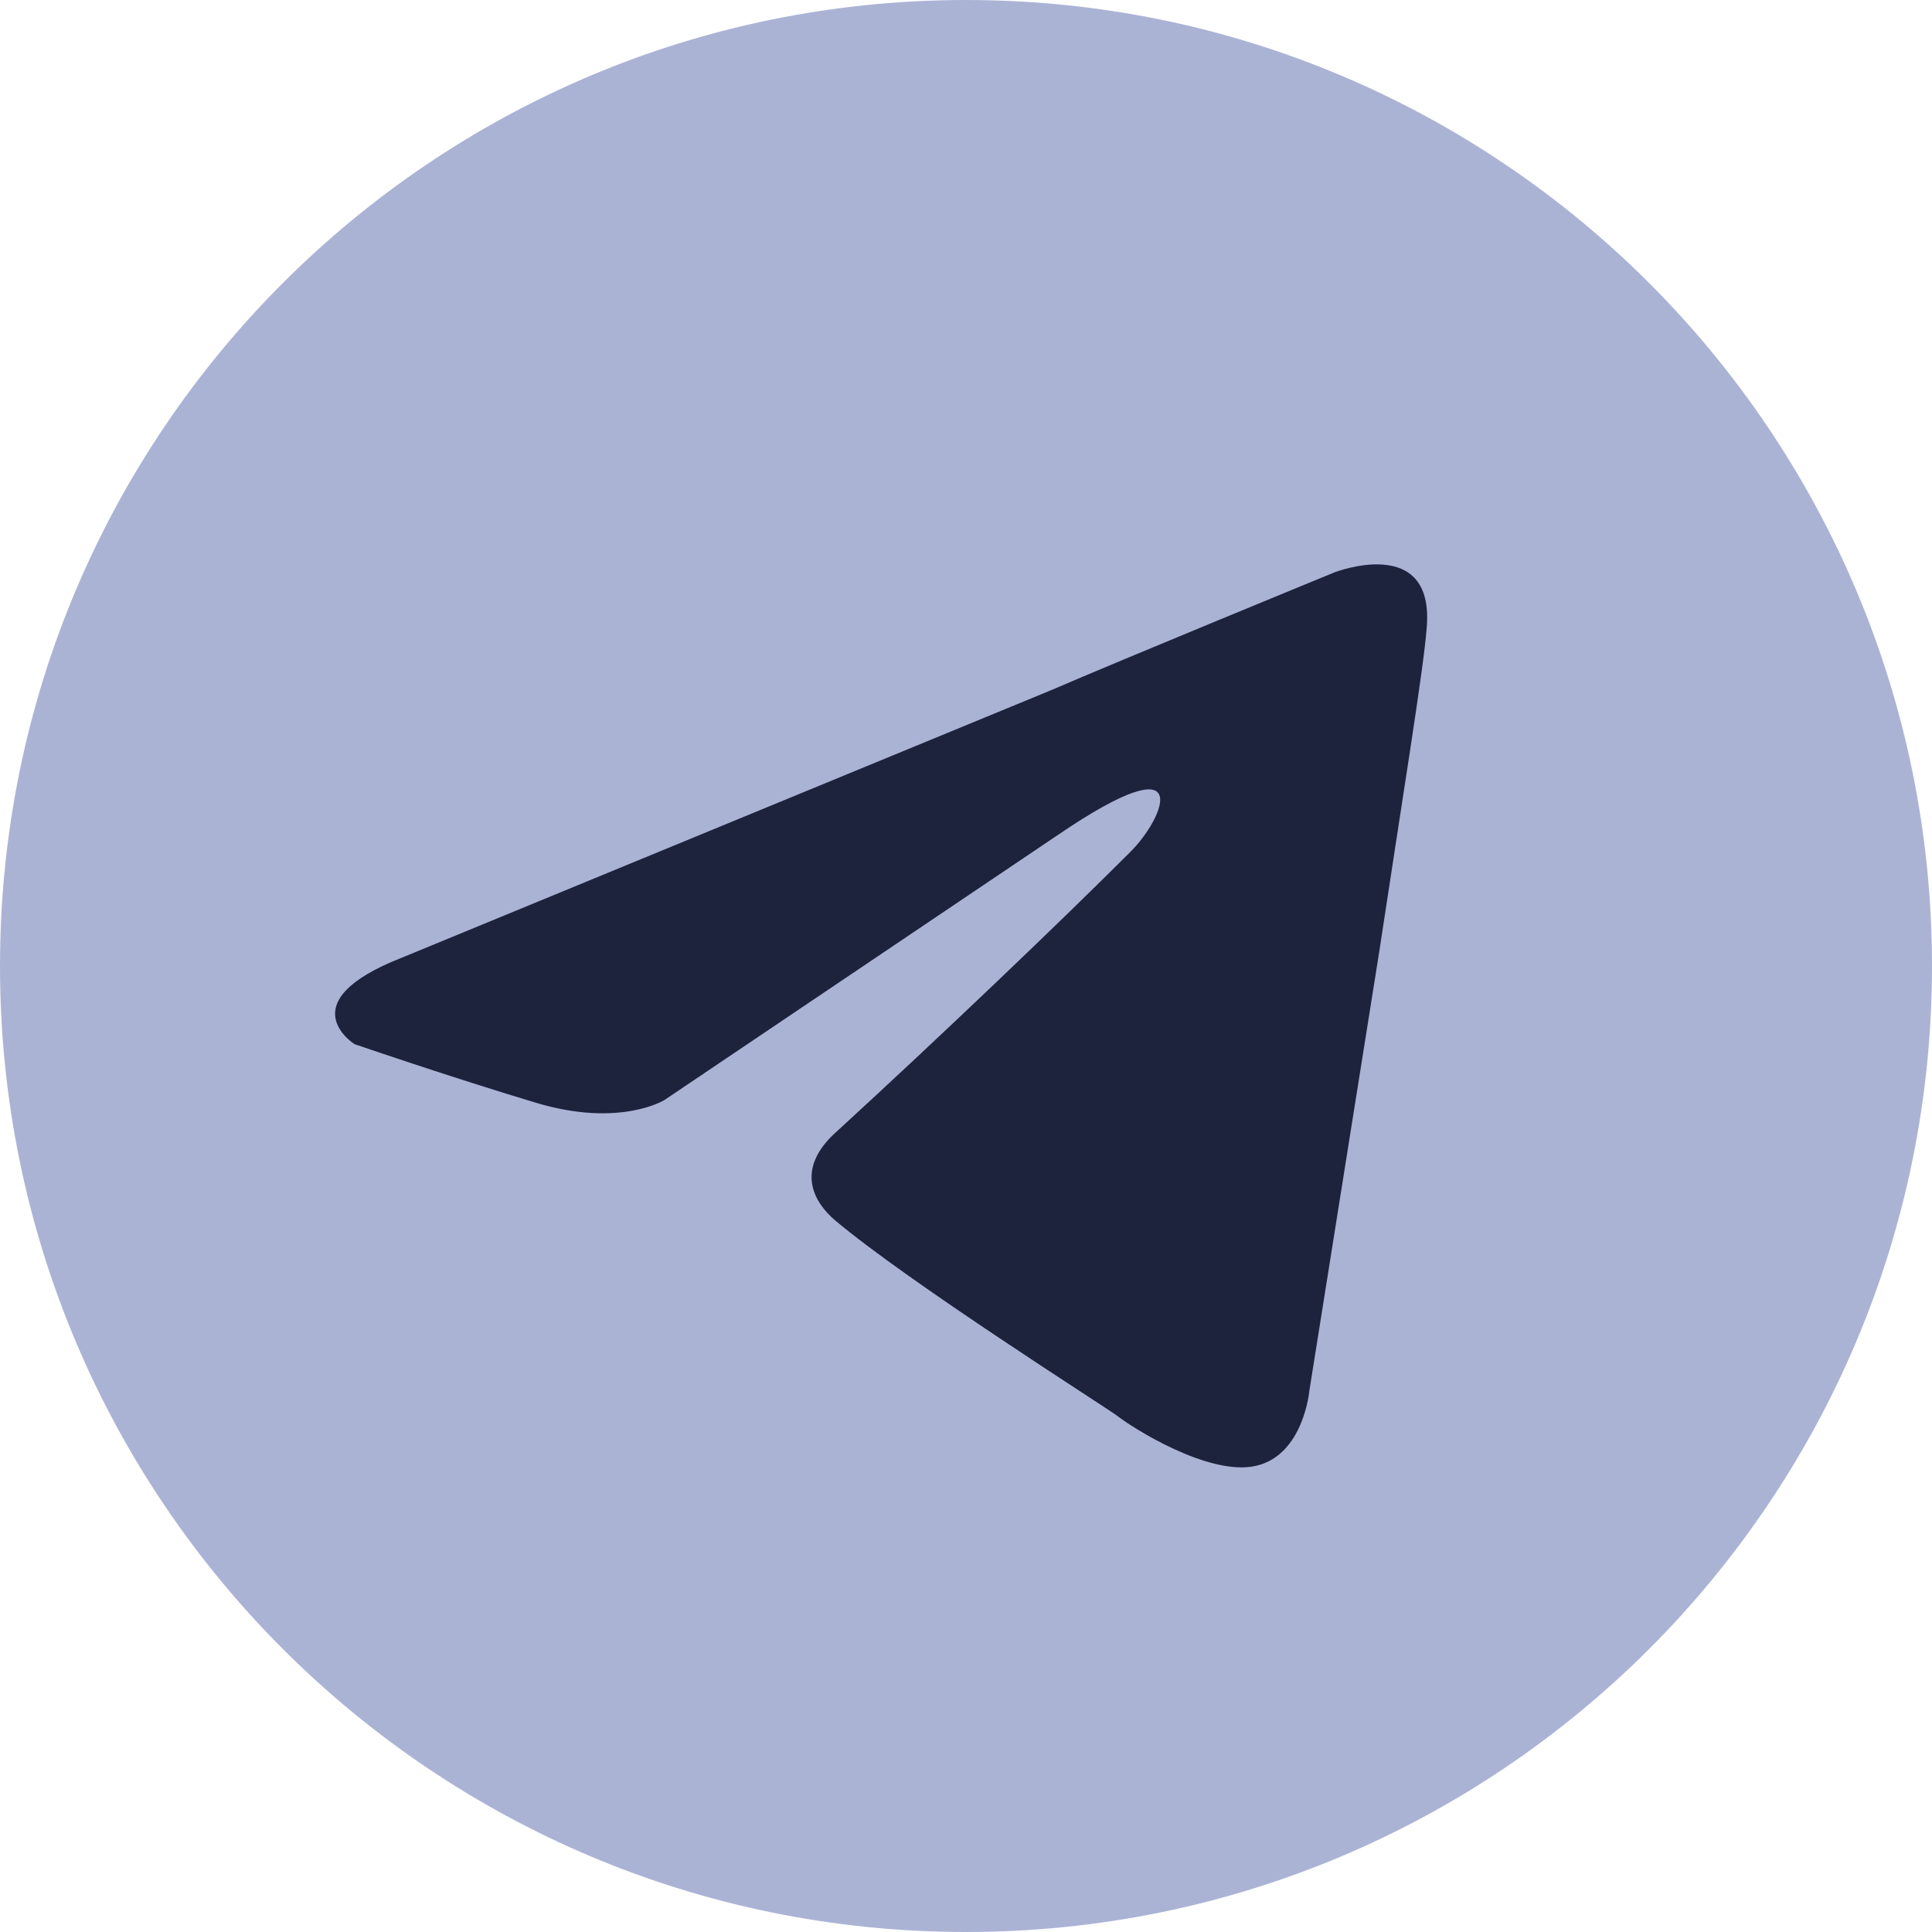
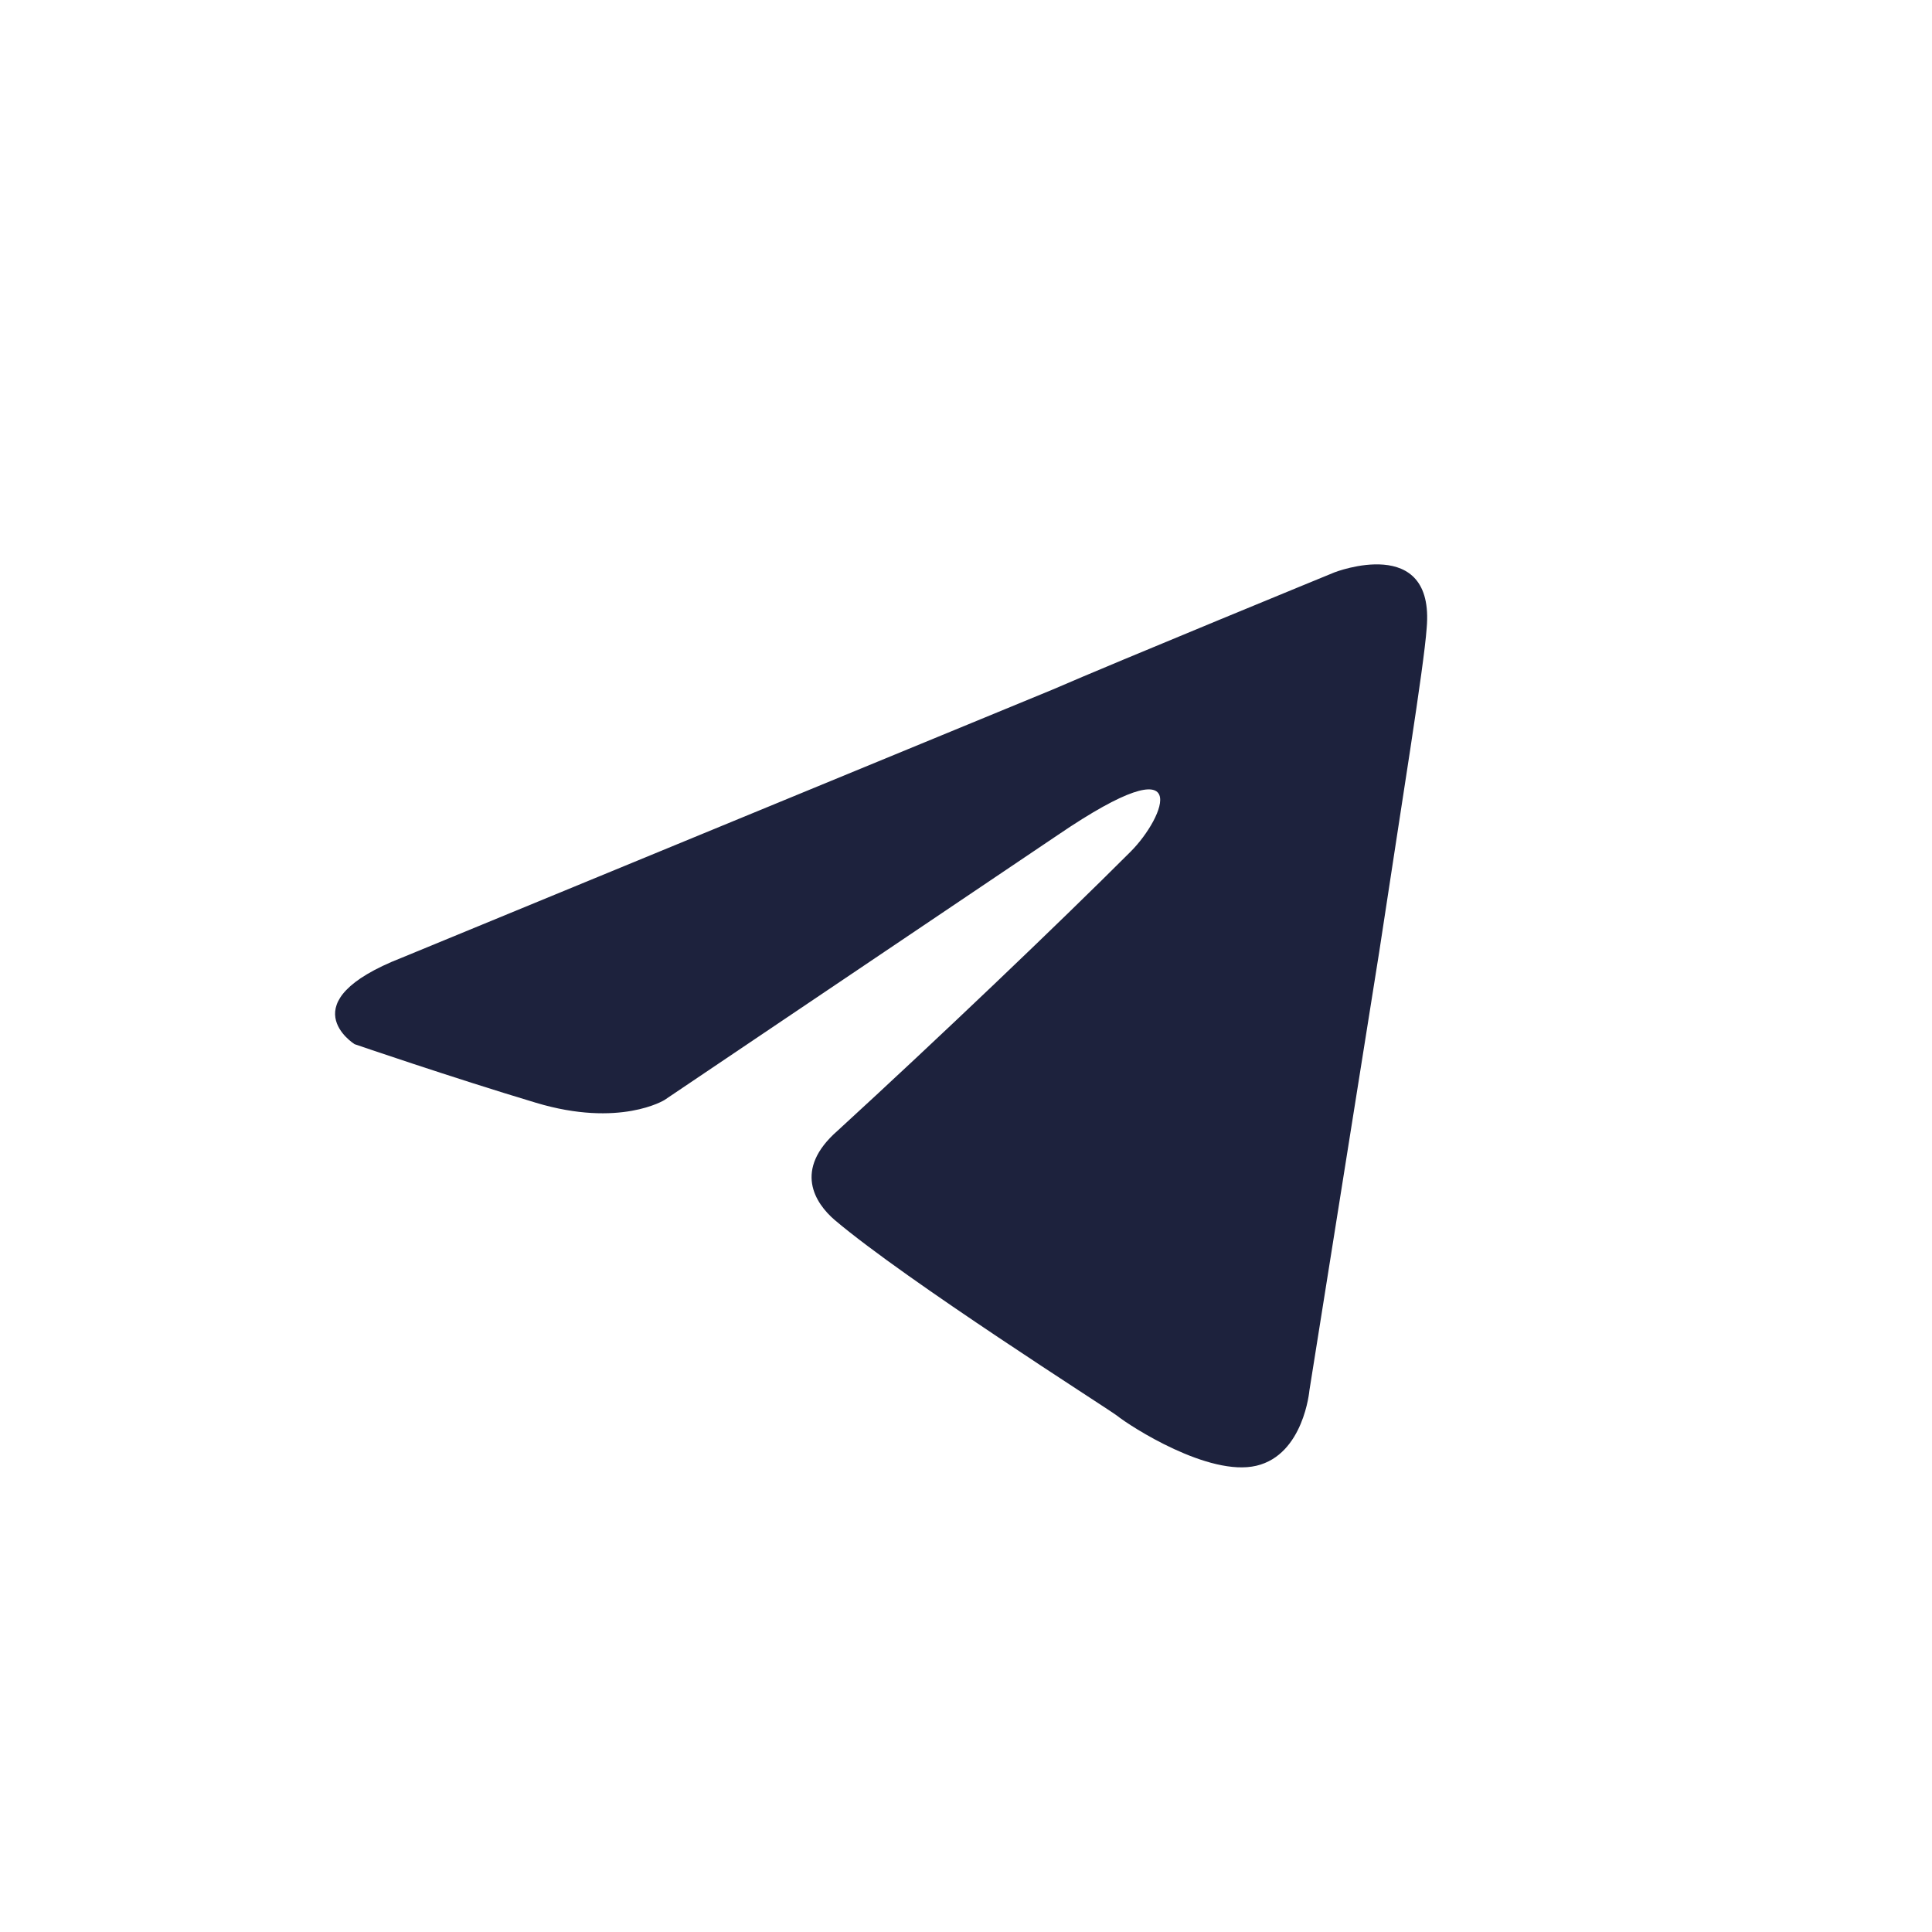
<svg xmlns="http://www.w3.org/2000/svg" width="61" height="61" viewBox="0 0 61 61" fill="none">
-   <path d="M30.5 61C47.345 61 61 47.345 61 30.5C61 13.655 47.345 0 30.5 0C13.655 0 0 13.655 0 30.5C0 47.345 13.655 61 30.5 61Z" fill="#ABB3D5" />
  <path d="M12.694 30.235L33.233 21.773C35.26 20.892 42.136 18.071 42.136 18.071C42.136 18.071 45.309 16.837 45.045 19.834C44.957 21.068 44.251 25.387 43.546 30.059L41.343 43.899C41.343 43.899 41.166 45.926 39.668 46.279C38.169 46.632 35.701 45.045 35.26 44.692C34.907 44.428 28.649 40.461 26.357 38.522C25.74 37.993 25.035 36.935 26.445 35.701C29.619 32.792 33.409 29.178 35.701 26.886C36.759 25.828 37.816 23.36 33.409 26.357L20.98 34.731C20.98 34.731 19.569 35.613 16.925 34.819C14.28 34.026 11.195 32.968 11.195 32.968C11.195 32.968 9.079 31.646 12.694 30.235V30.235Z" fill="#1D223D" />
</svg>